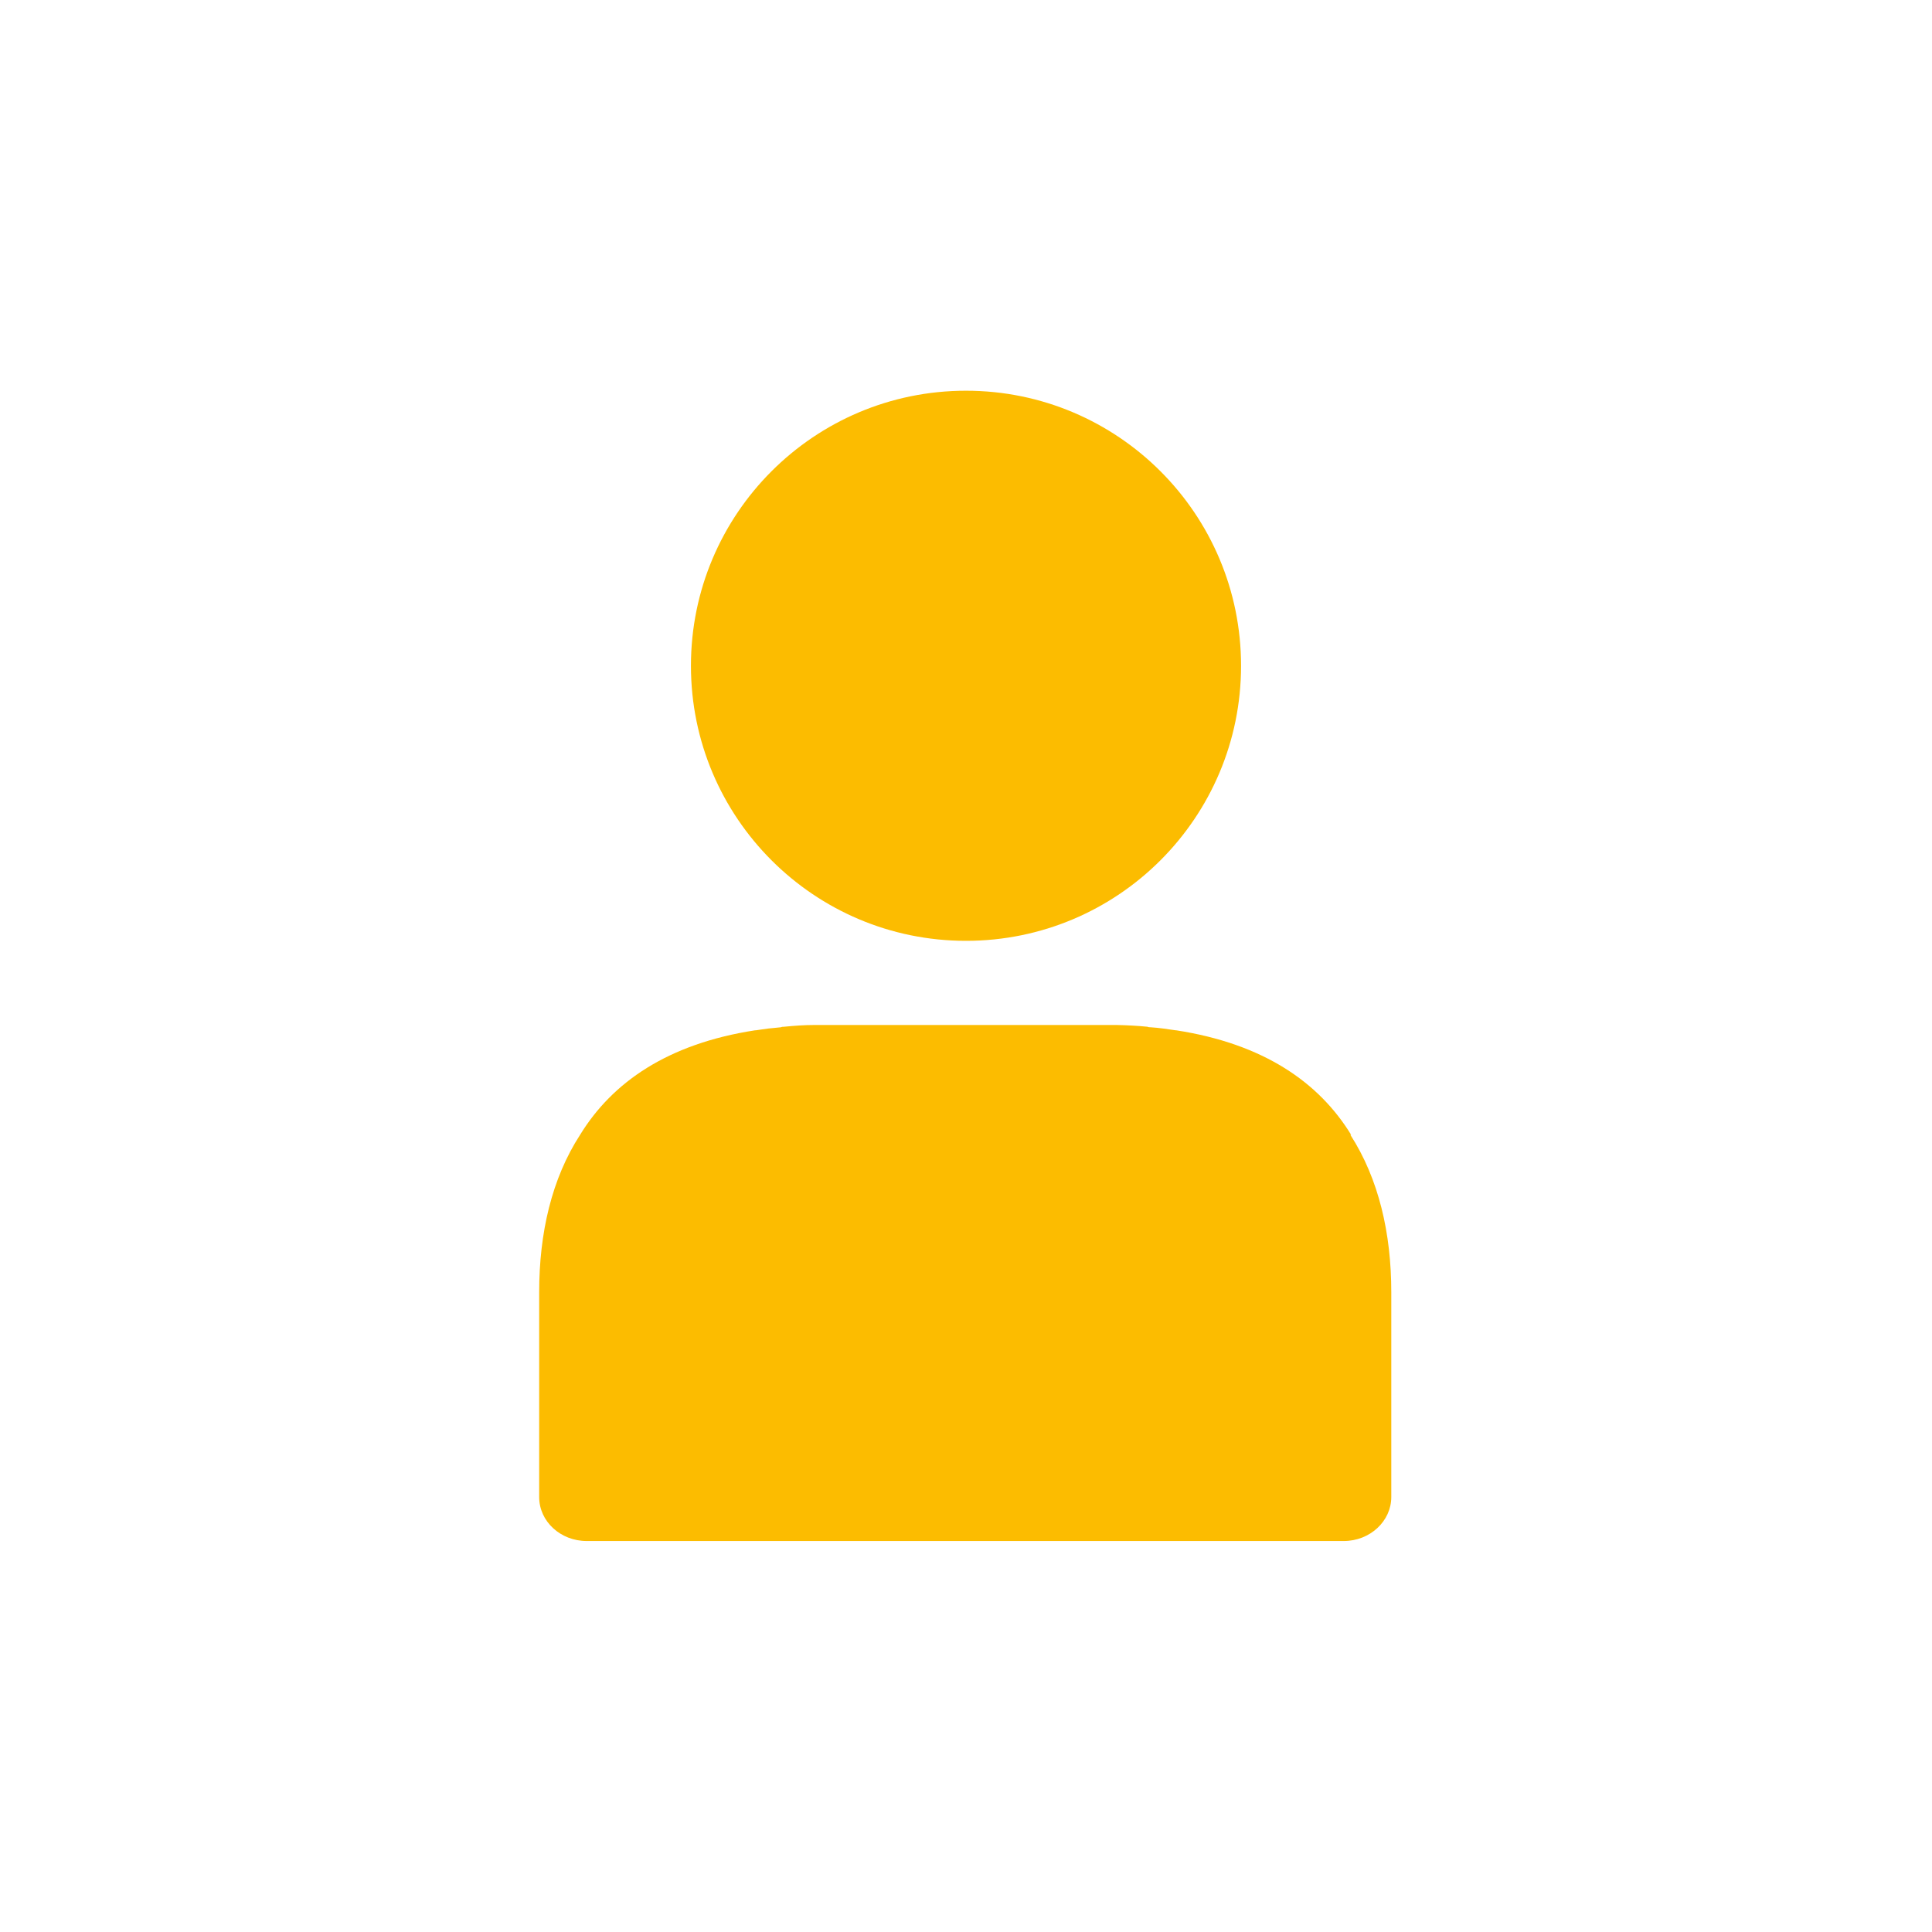
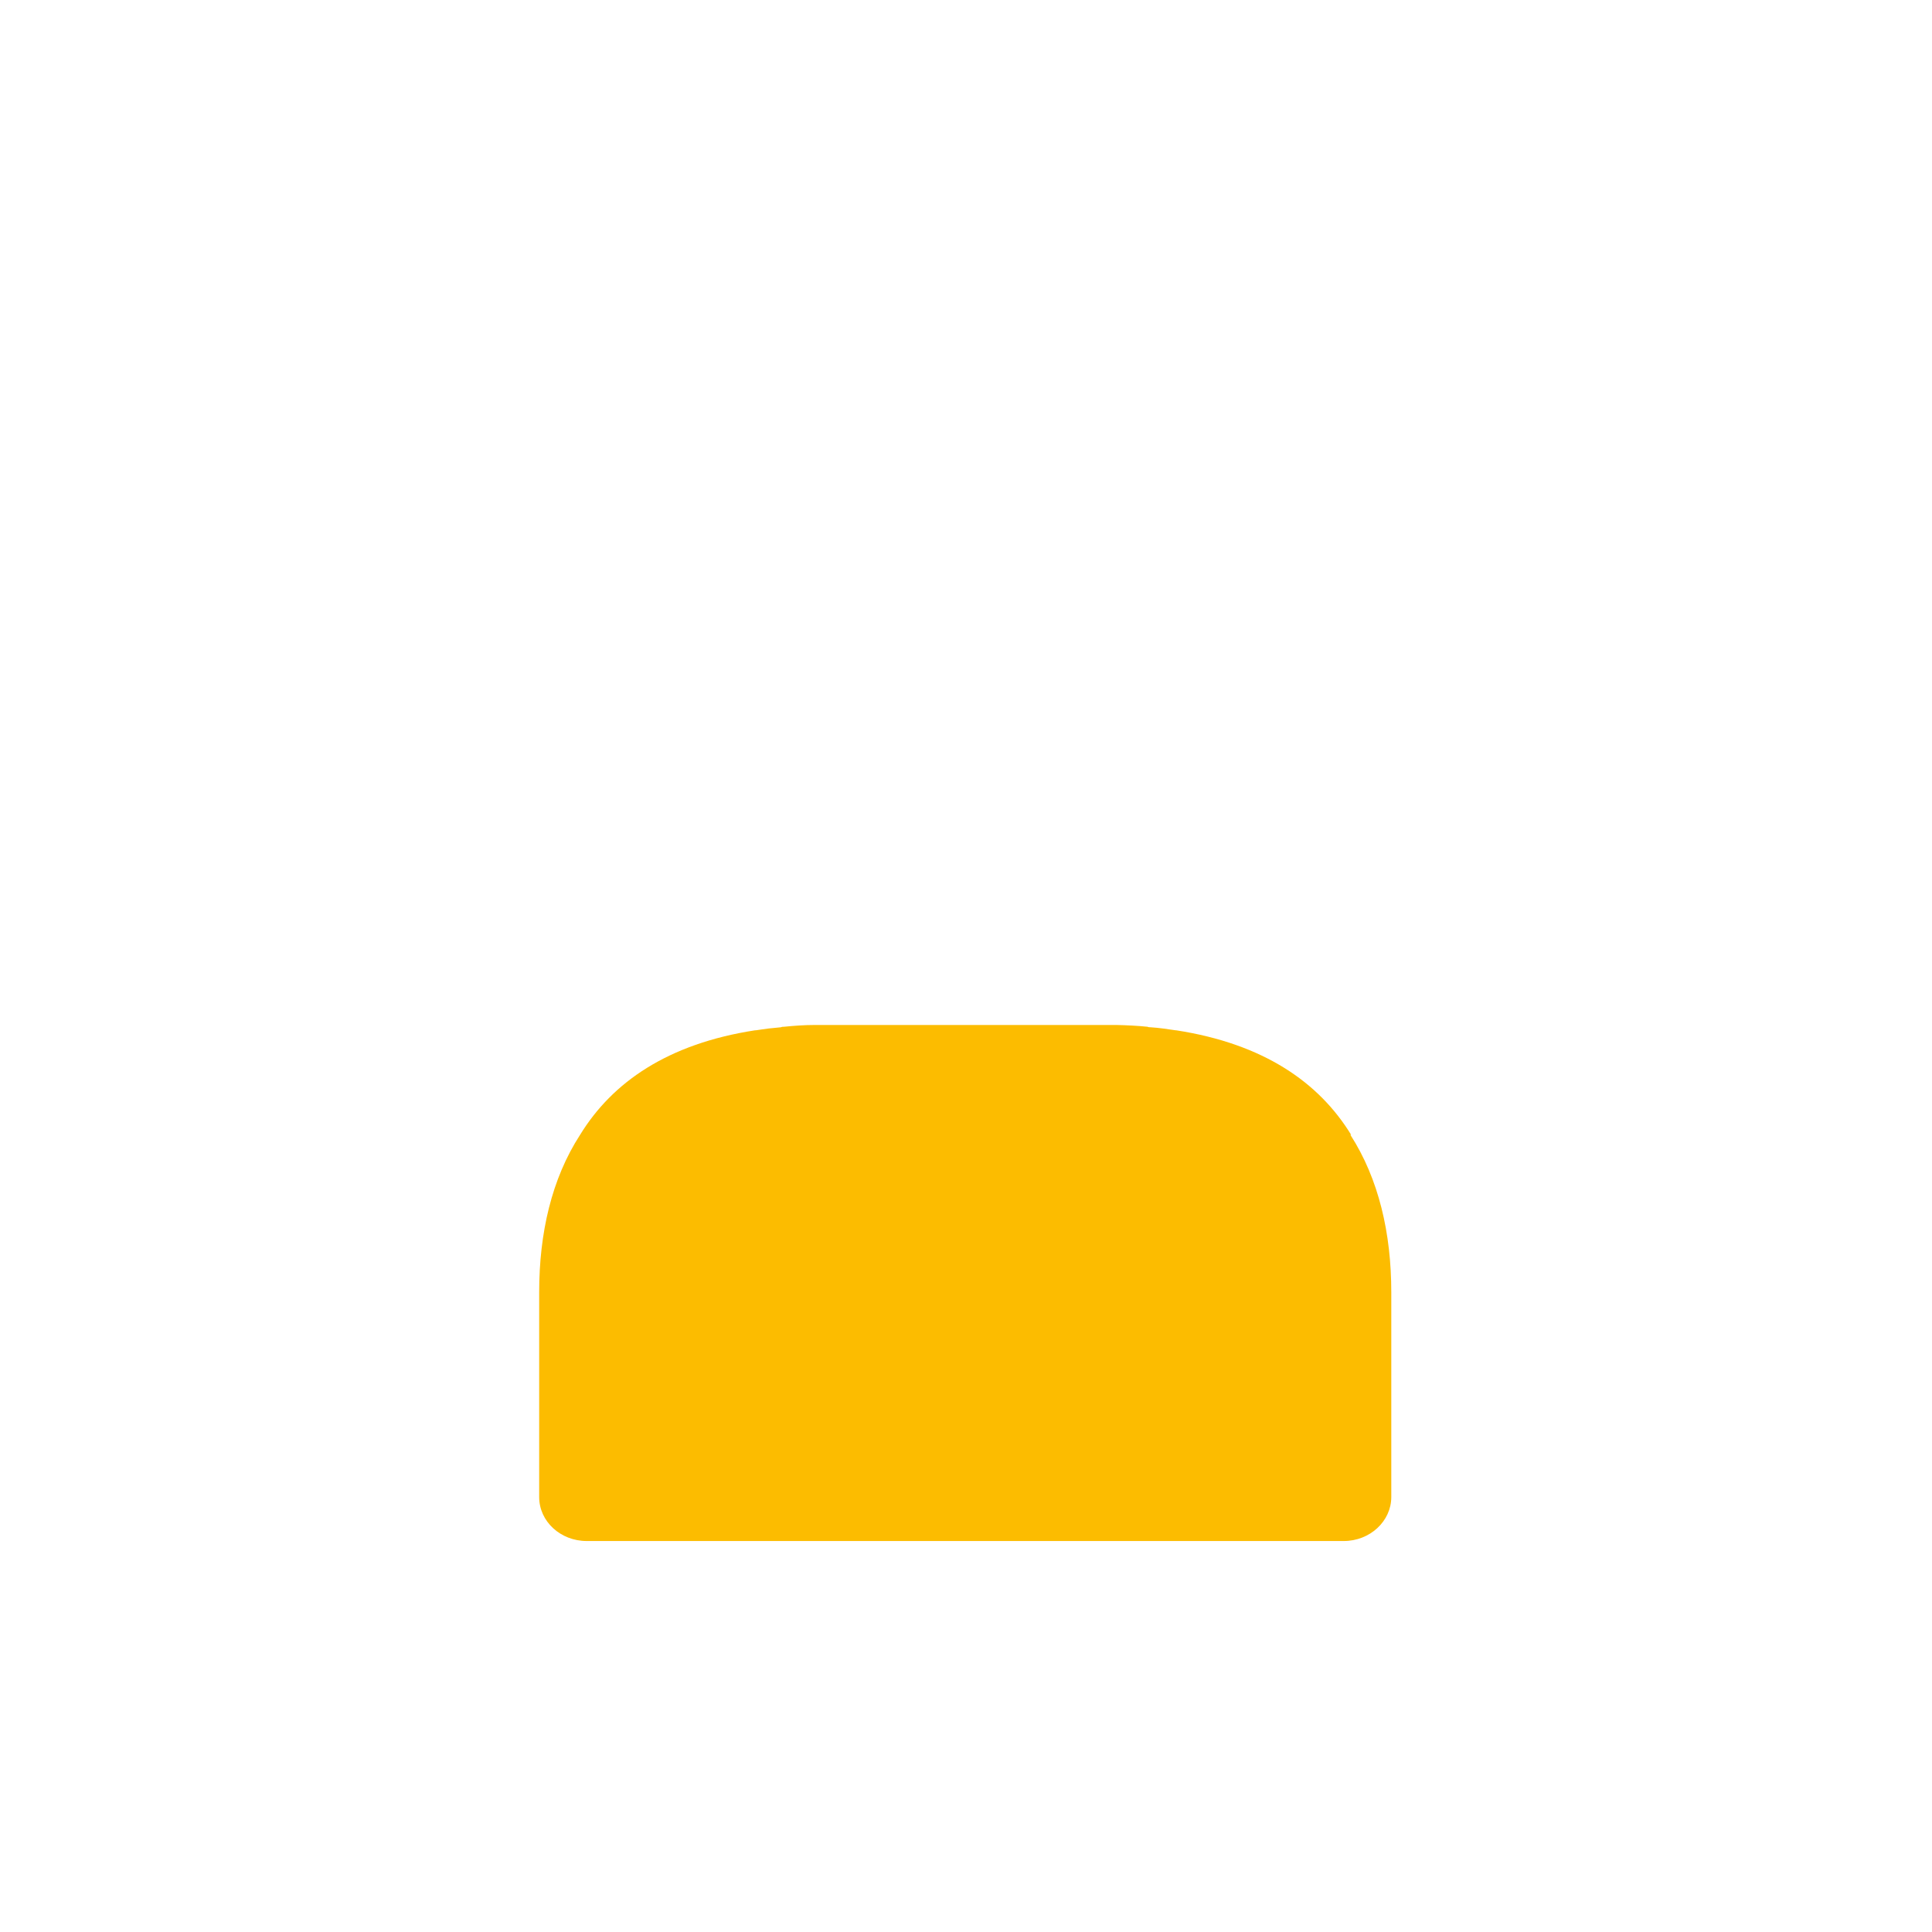
<svg xmlns="http://www.w3.org/2000/svg" id="_レイヤー_1" viewBox="0 0 76 76">
  <defs>
    <style>.cls-2{fill:#fcbc00}</style>
  </defs>
  <path style="fill:none" d="M0 0h76v76H0z" />
-   <circle class="cls-2" cx="38" cy="26.19" r="10.82" />
  <path class="cls-2" d="M53.15 44.64c-1.27-2.07-3.45-3.58-6.88-4.11h-.02c-.16-.02-.33-.05-.49-.07s-.33-.04-.5-.05c-.04 0-.08 0-.12-.02-.39-.04-.8-.06-1.22-.07H32.06c-.42 0-.82.03-1.22.07-.04 0-.08 0-.12.02-.17.02-.33.03-.5.05s-.33.05-.49.07h-.03c-3.43.53-5.61 2.04-6.88 4.11-1.12 1.73-1.61 3.87-1.61 6.19v8.06c0 .96.84 1.73 1.87 1.73h29.78c1.03 0 1.87-.78 1.87-1.73v-8.06c0-2.31-.49-4.45-1.61-6.19h.03Z" />
</svg>